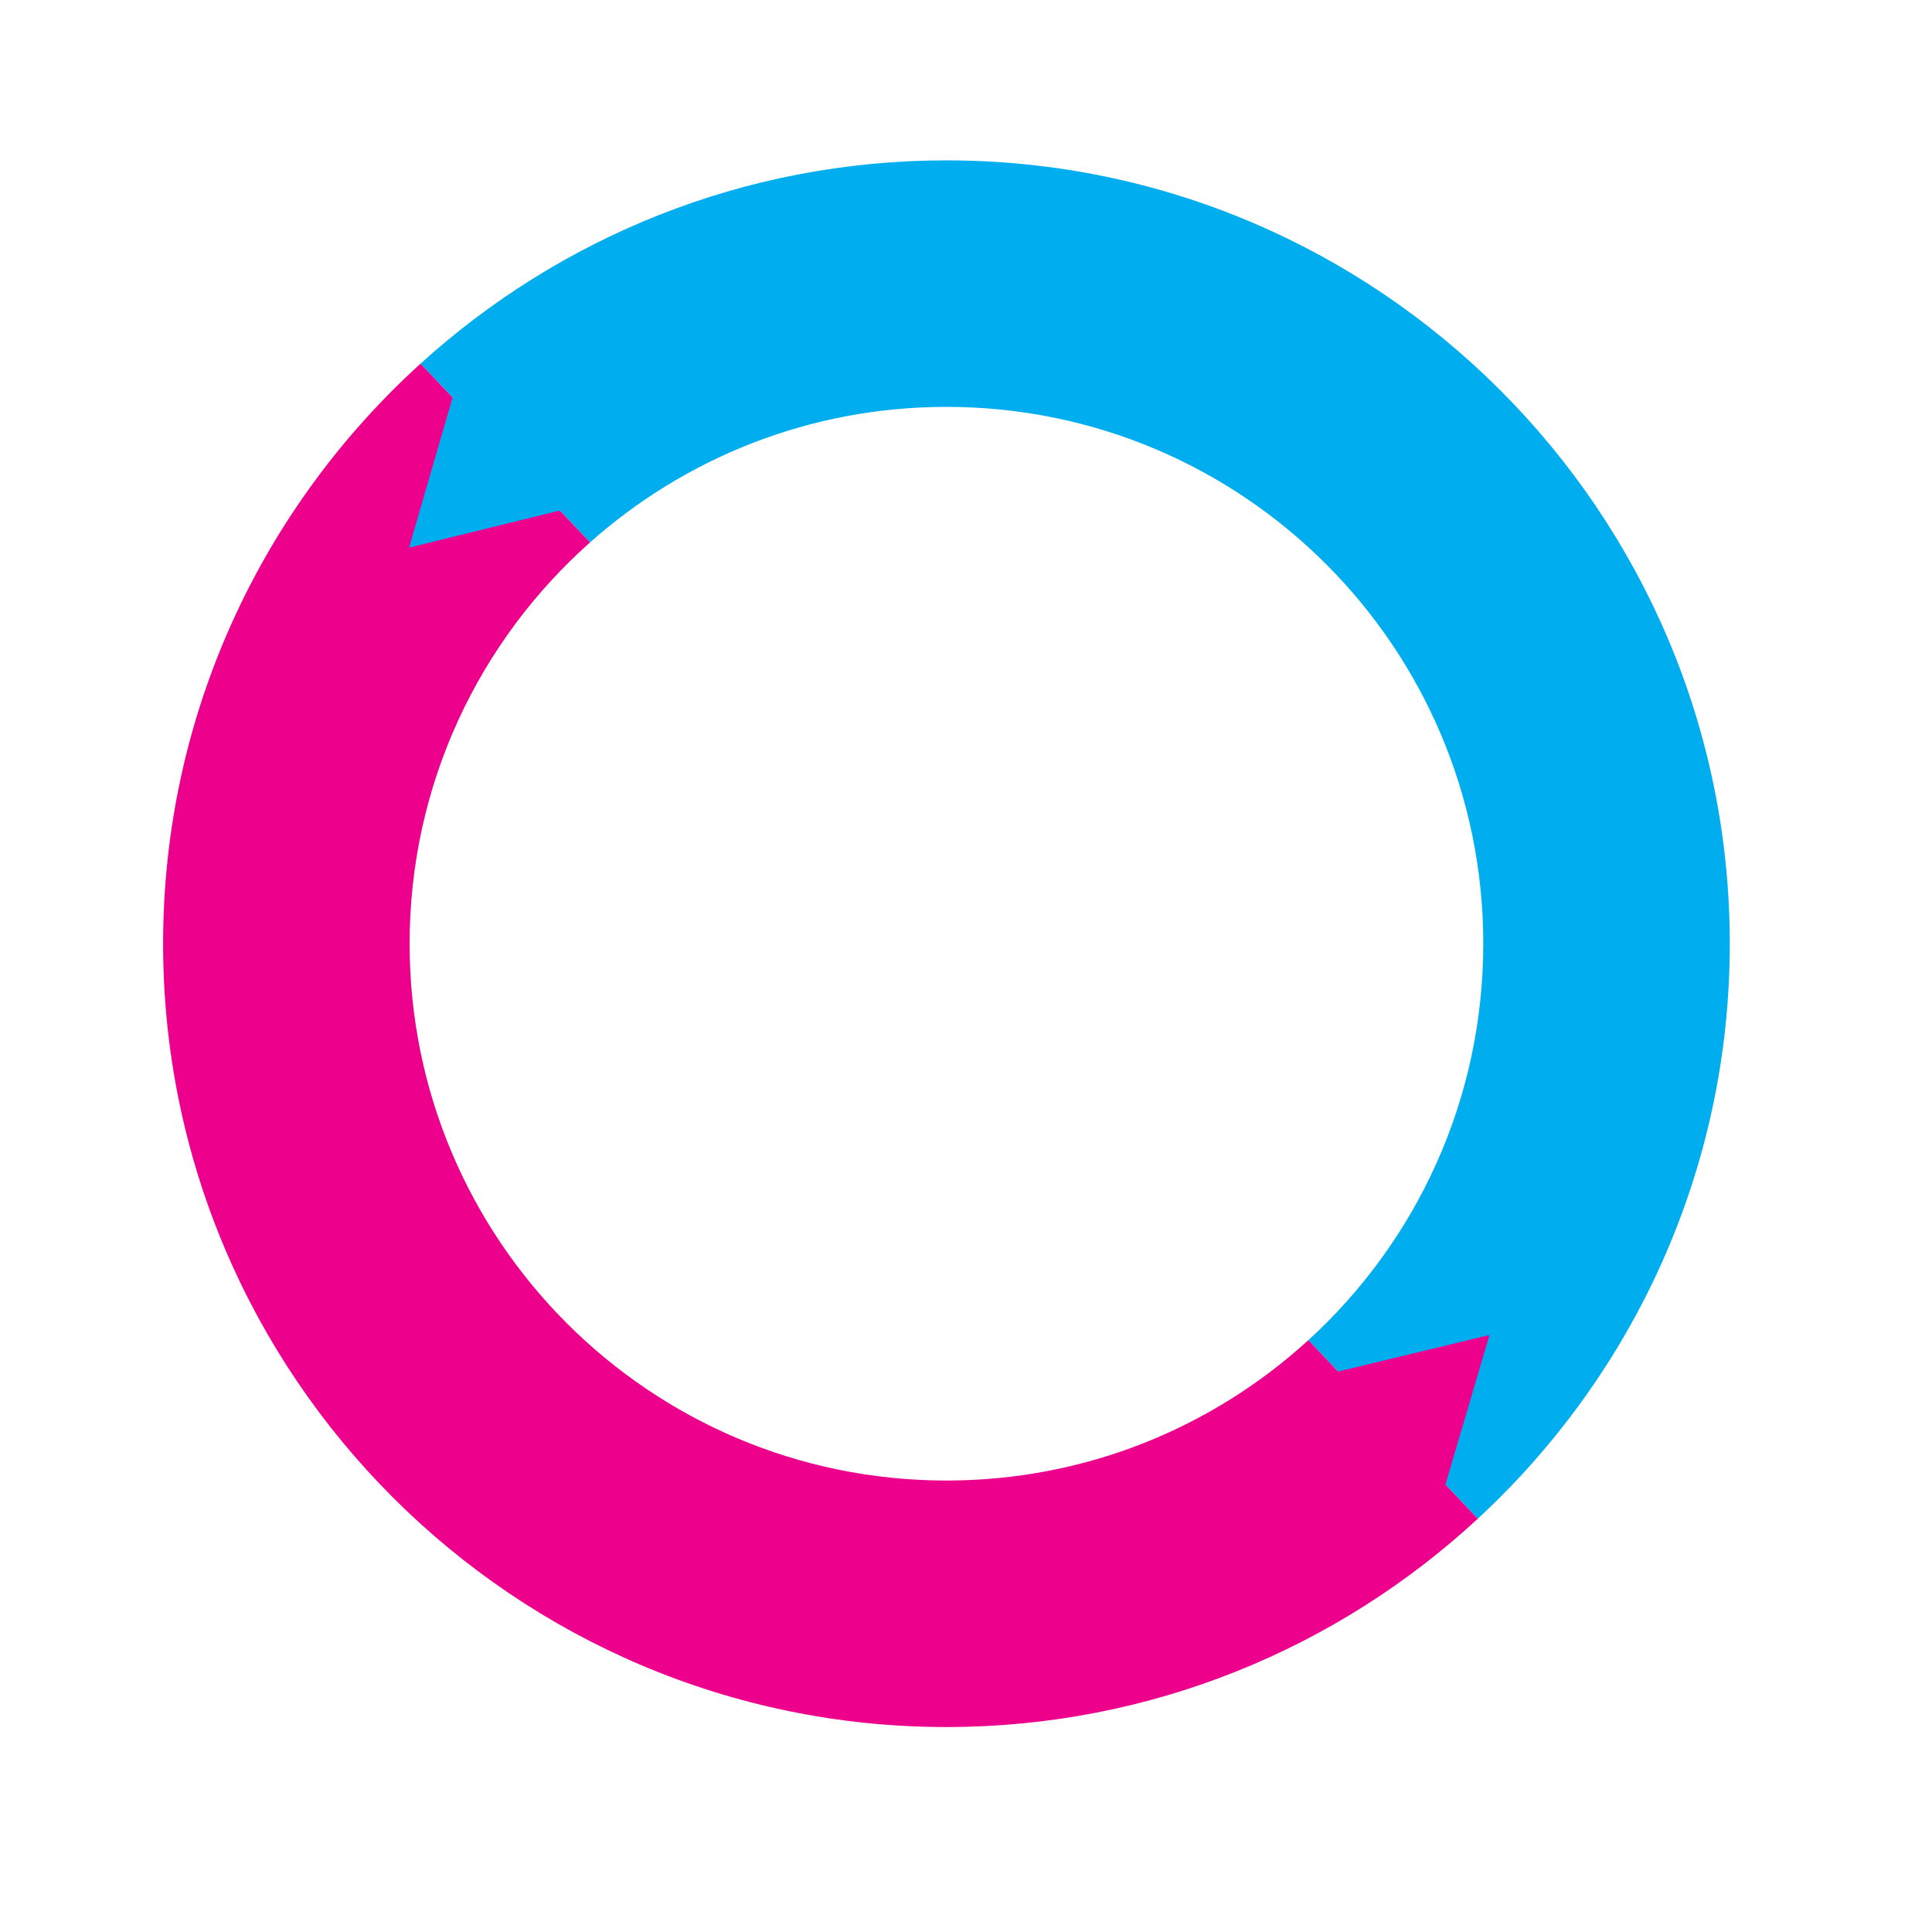
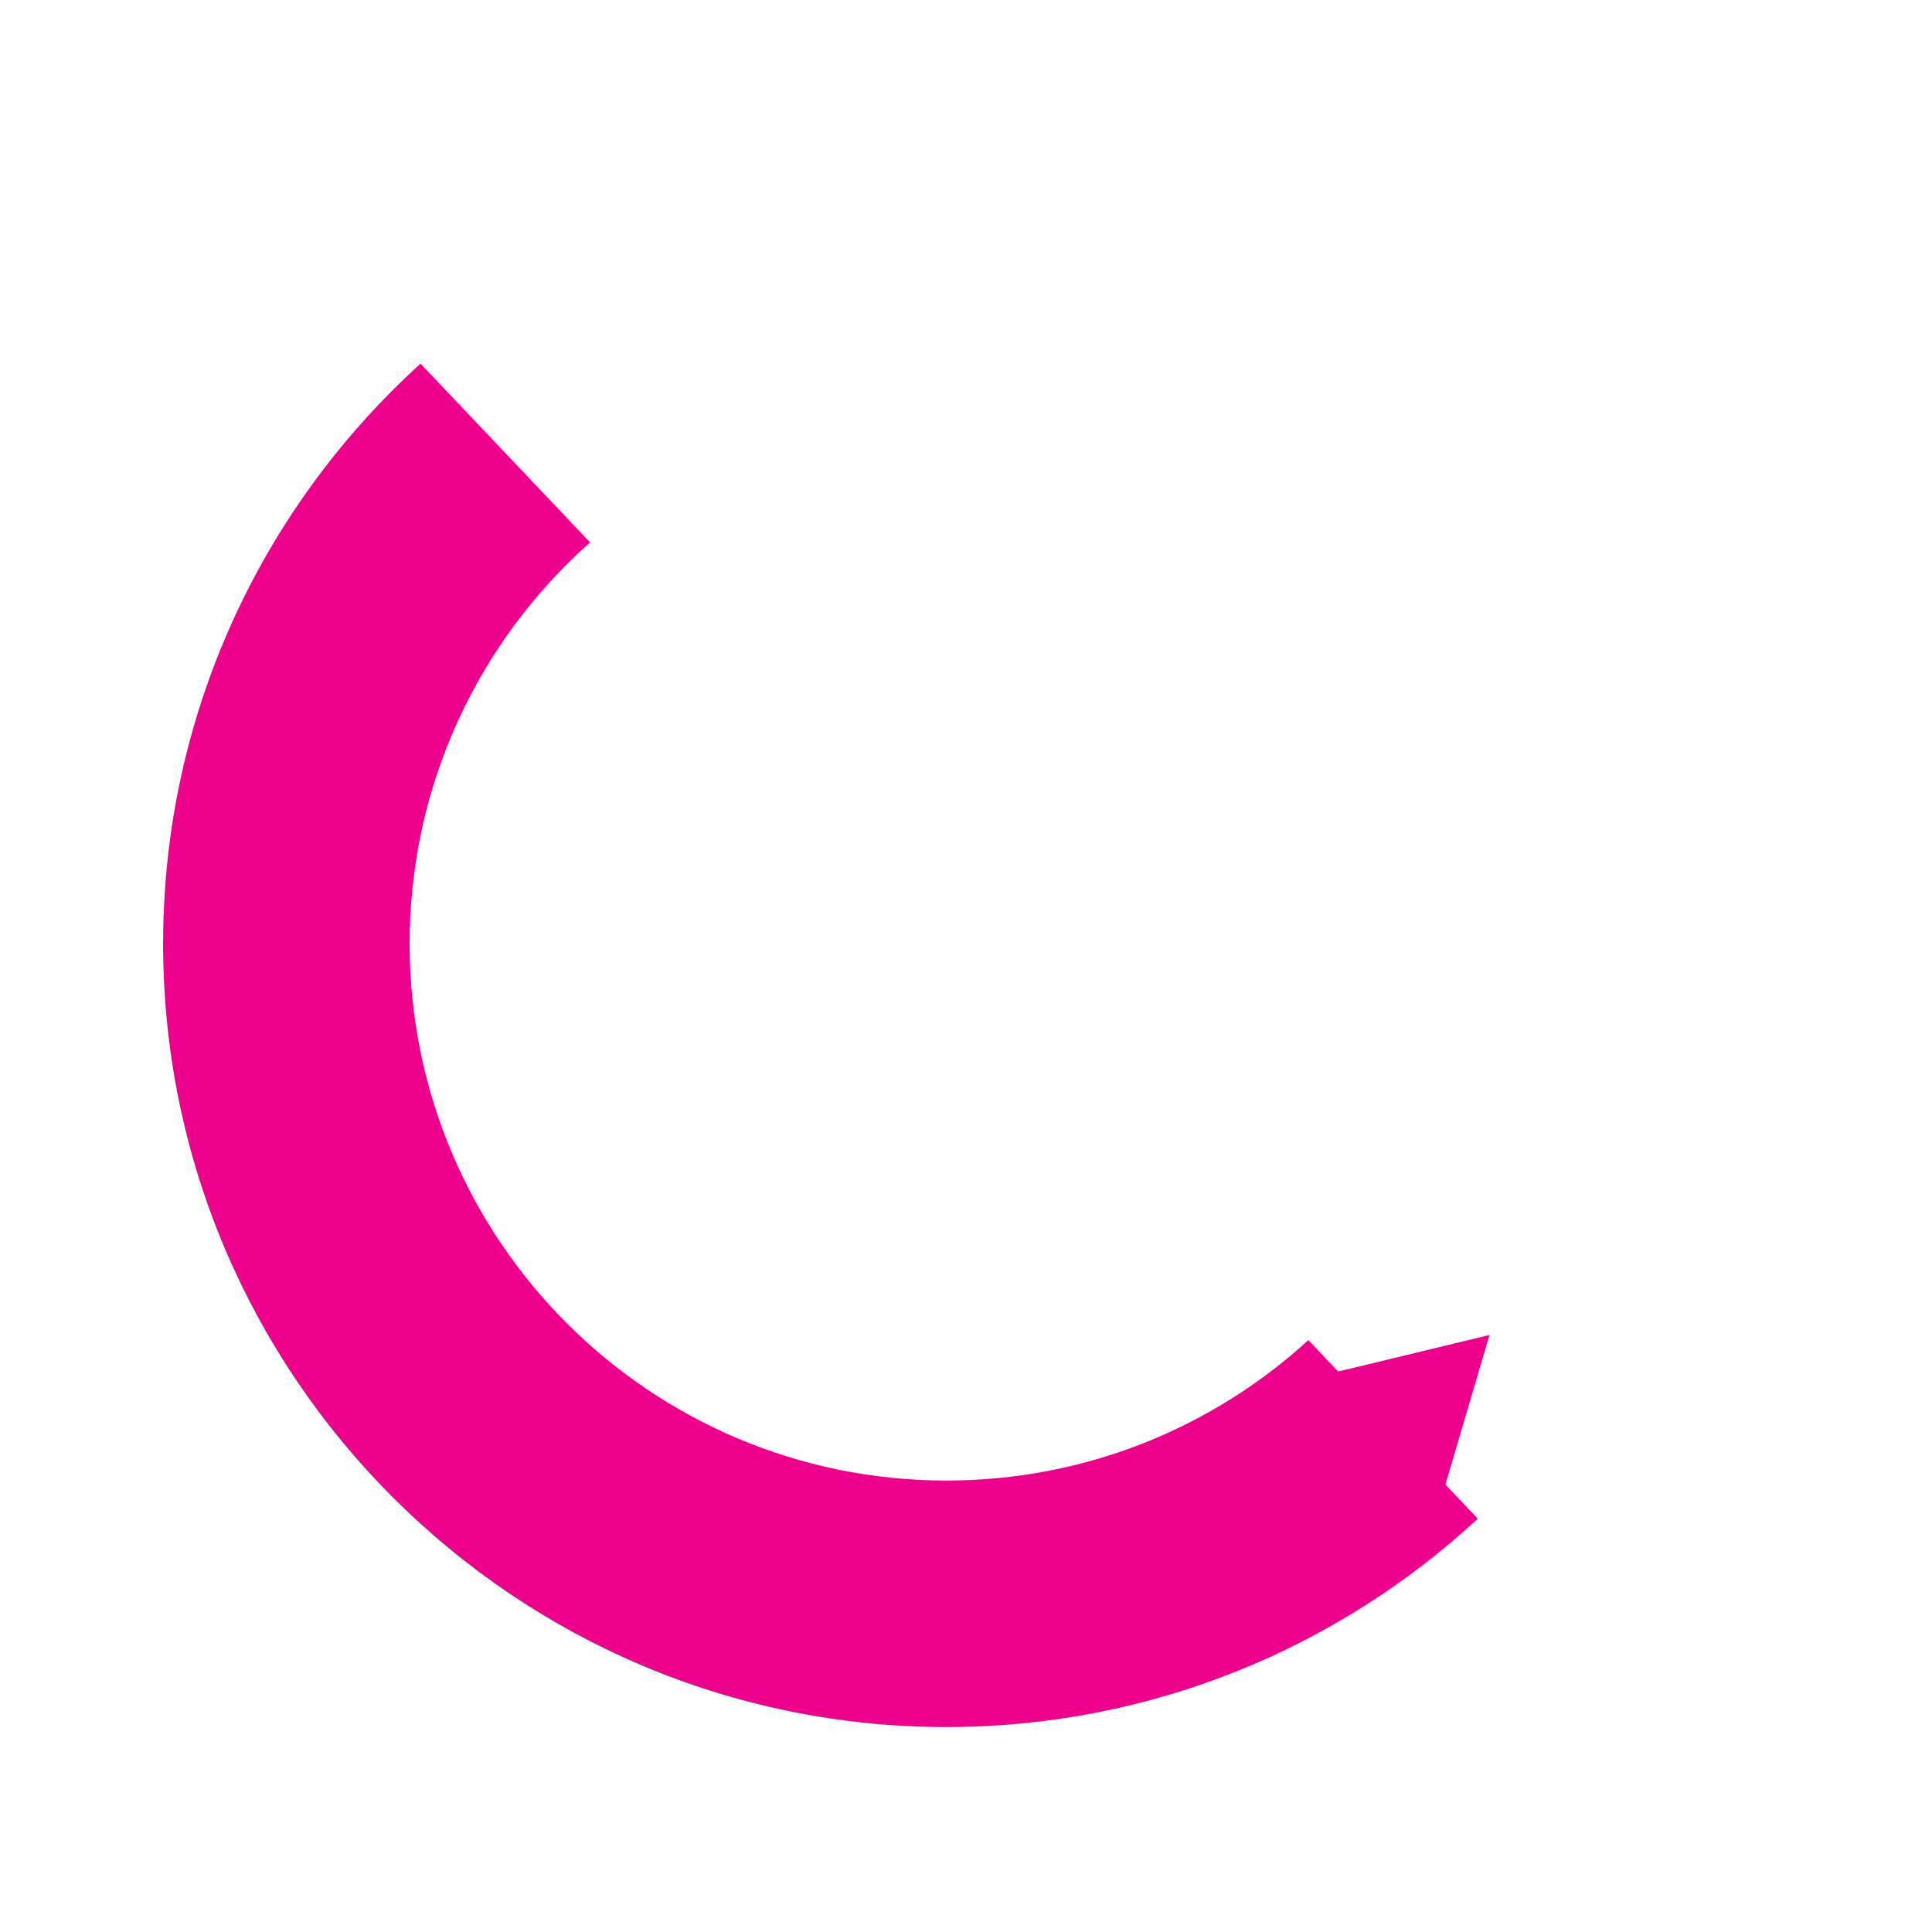
<svg xmlns="http://www.w3.org/2000/svg" xmlns:ns1="http://sodipodi.sourceforge.net/DTD/sodipodi-0.dtd" xmlns:ns2="http://www.inkscape.org/namespaces/inkscape" version="1.1" id="svg1049" xml:space="preserve" width="800" height="800" viewBox="0 0 800 800" ns1:docname="chart-circle-2-freesvg.org.svg" ns2:version="0.92.4 (5da689c313, 2019-01-14)">
  <defs id="defs1053">
    <clipPath clipPathUnits="userSpaceOnUse" id="clipPath1065">
      <path d="M 0,600 H 600 V 0 H 0 Z" id="path1063" ns2:connector-curvature="0" />
    </clipPath>
  </defs>
  <ns1:namedview pagecolor="#ffffff" bordercolor="#666666" borderopacity="1" objecttolerance="10" gridtolerance="10" guidetolerance="10" ns2:pageopacity="0" ns2:pageshadow="2" ns2:window-width="1920" ns2:window-height="1018" id="namedview1051" showgrid="false" ns2:zoom="0.75666163" ns2:cx="427.11864" ns2:cy="354.23729" ns2:window-x="-8" ns2:window-y="-8" ns2:window-maximized="1" ns2:current-layer="g1057" />
  <g id="g1057" ns2:groupmode="layer" ns2:label="infographics-3-publicdomainvectors.org [Converted]" transform="matrix(1.333,0,0,-1.333,0,800)">
    <g id="g1059">
      <g id="g1061" clip-path="url(#clipPath1065)">
-         <path d="m 294,473.76 c 92.098,0 166.759,-74.661 166.759,-166.76 0,-48.776 -20.946,-92.655 -54.332,-123.15 l 52.631,-55.467 c 48.101,44.483 78.275,108.089 78.275,178.617 0,134.174 -109.159,243.333 -243.333,243.333 -62.822,0 -120.158,-23.932 -163.375,-63.154 l 52.672,-55.509 c 29.449,26.169 68.209,42.09 110.703,42.09" style="fill:#00adef;fill-opacity:1;fill-rule:nonzero;stroke:none" id="path1067" ns2:connector-curvature="0" />
-         <path d="M 406.427,183.85 C 376.775,156.767 337.322,140.241 294,140.241 c -92.098,0 -166.759,74.661 -166.759,166.759 0,49.604 21.681,94.123 56.056,124.67 l -52.672,55.509 C 81.539,442.629 50.667,378.353 50.667,307 50.667,172.826 159.827,63.667 294,63.667 c 63.645,0 121.651,24.572 165.058,64.716 z" style="fill:#ec008c;fill-opacity:1;fill-rule:nonzero;stroke:none" id="path1069" ns2:connector-curvature="0" />
-         <path d="m 141.057,478.281 -13.989,-48.248 48.78,12.009 -34.791,36.239 -13.989,-48.248 48.78,12.009 z" style="fill:#00adef;fill-opacity:1;fill-rule:nonzero;stroke:none" id="path1071" ns2:connector-curvature="0" />
+         <path d="M 406.427,183.85 C 376.775,156.767 337.322,140.241 294,140.241 c -92.098,0 -166.759,74.661 -166.759,166.759 0,49.604 21.681,94.123 56.056,124.67 l -52.672,55.509 C 81.539,442.629 50.667,378.353 50.667,307 50.667,172.826 159.827,63.667 294,63.667 c 63.645,0 121.651,24.572 165.058,64.716 " style="fill:#ec008c;fill-opacity:1;fill-rule:nonzero;stroke:none" id="path1069" ns2:connector-curvature="0" />
        <path d="m 462.688,185.452 -48.831,-11.793 34.629,-36.392 14.202,48.185 -48.831,-11.793 34.629,-36.392 z" style="fill:#ec008c;fill-opacity:1;fill-rule:nonzero;stroke:none" id="path1073" ns2:connector-curvature="0" />
      </g>
    </g>
  </g>
</svg>